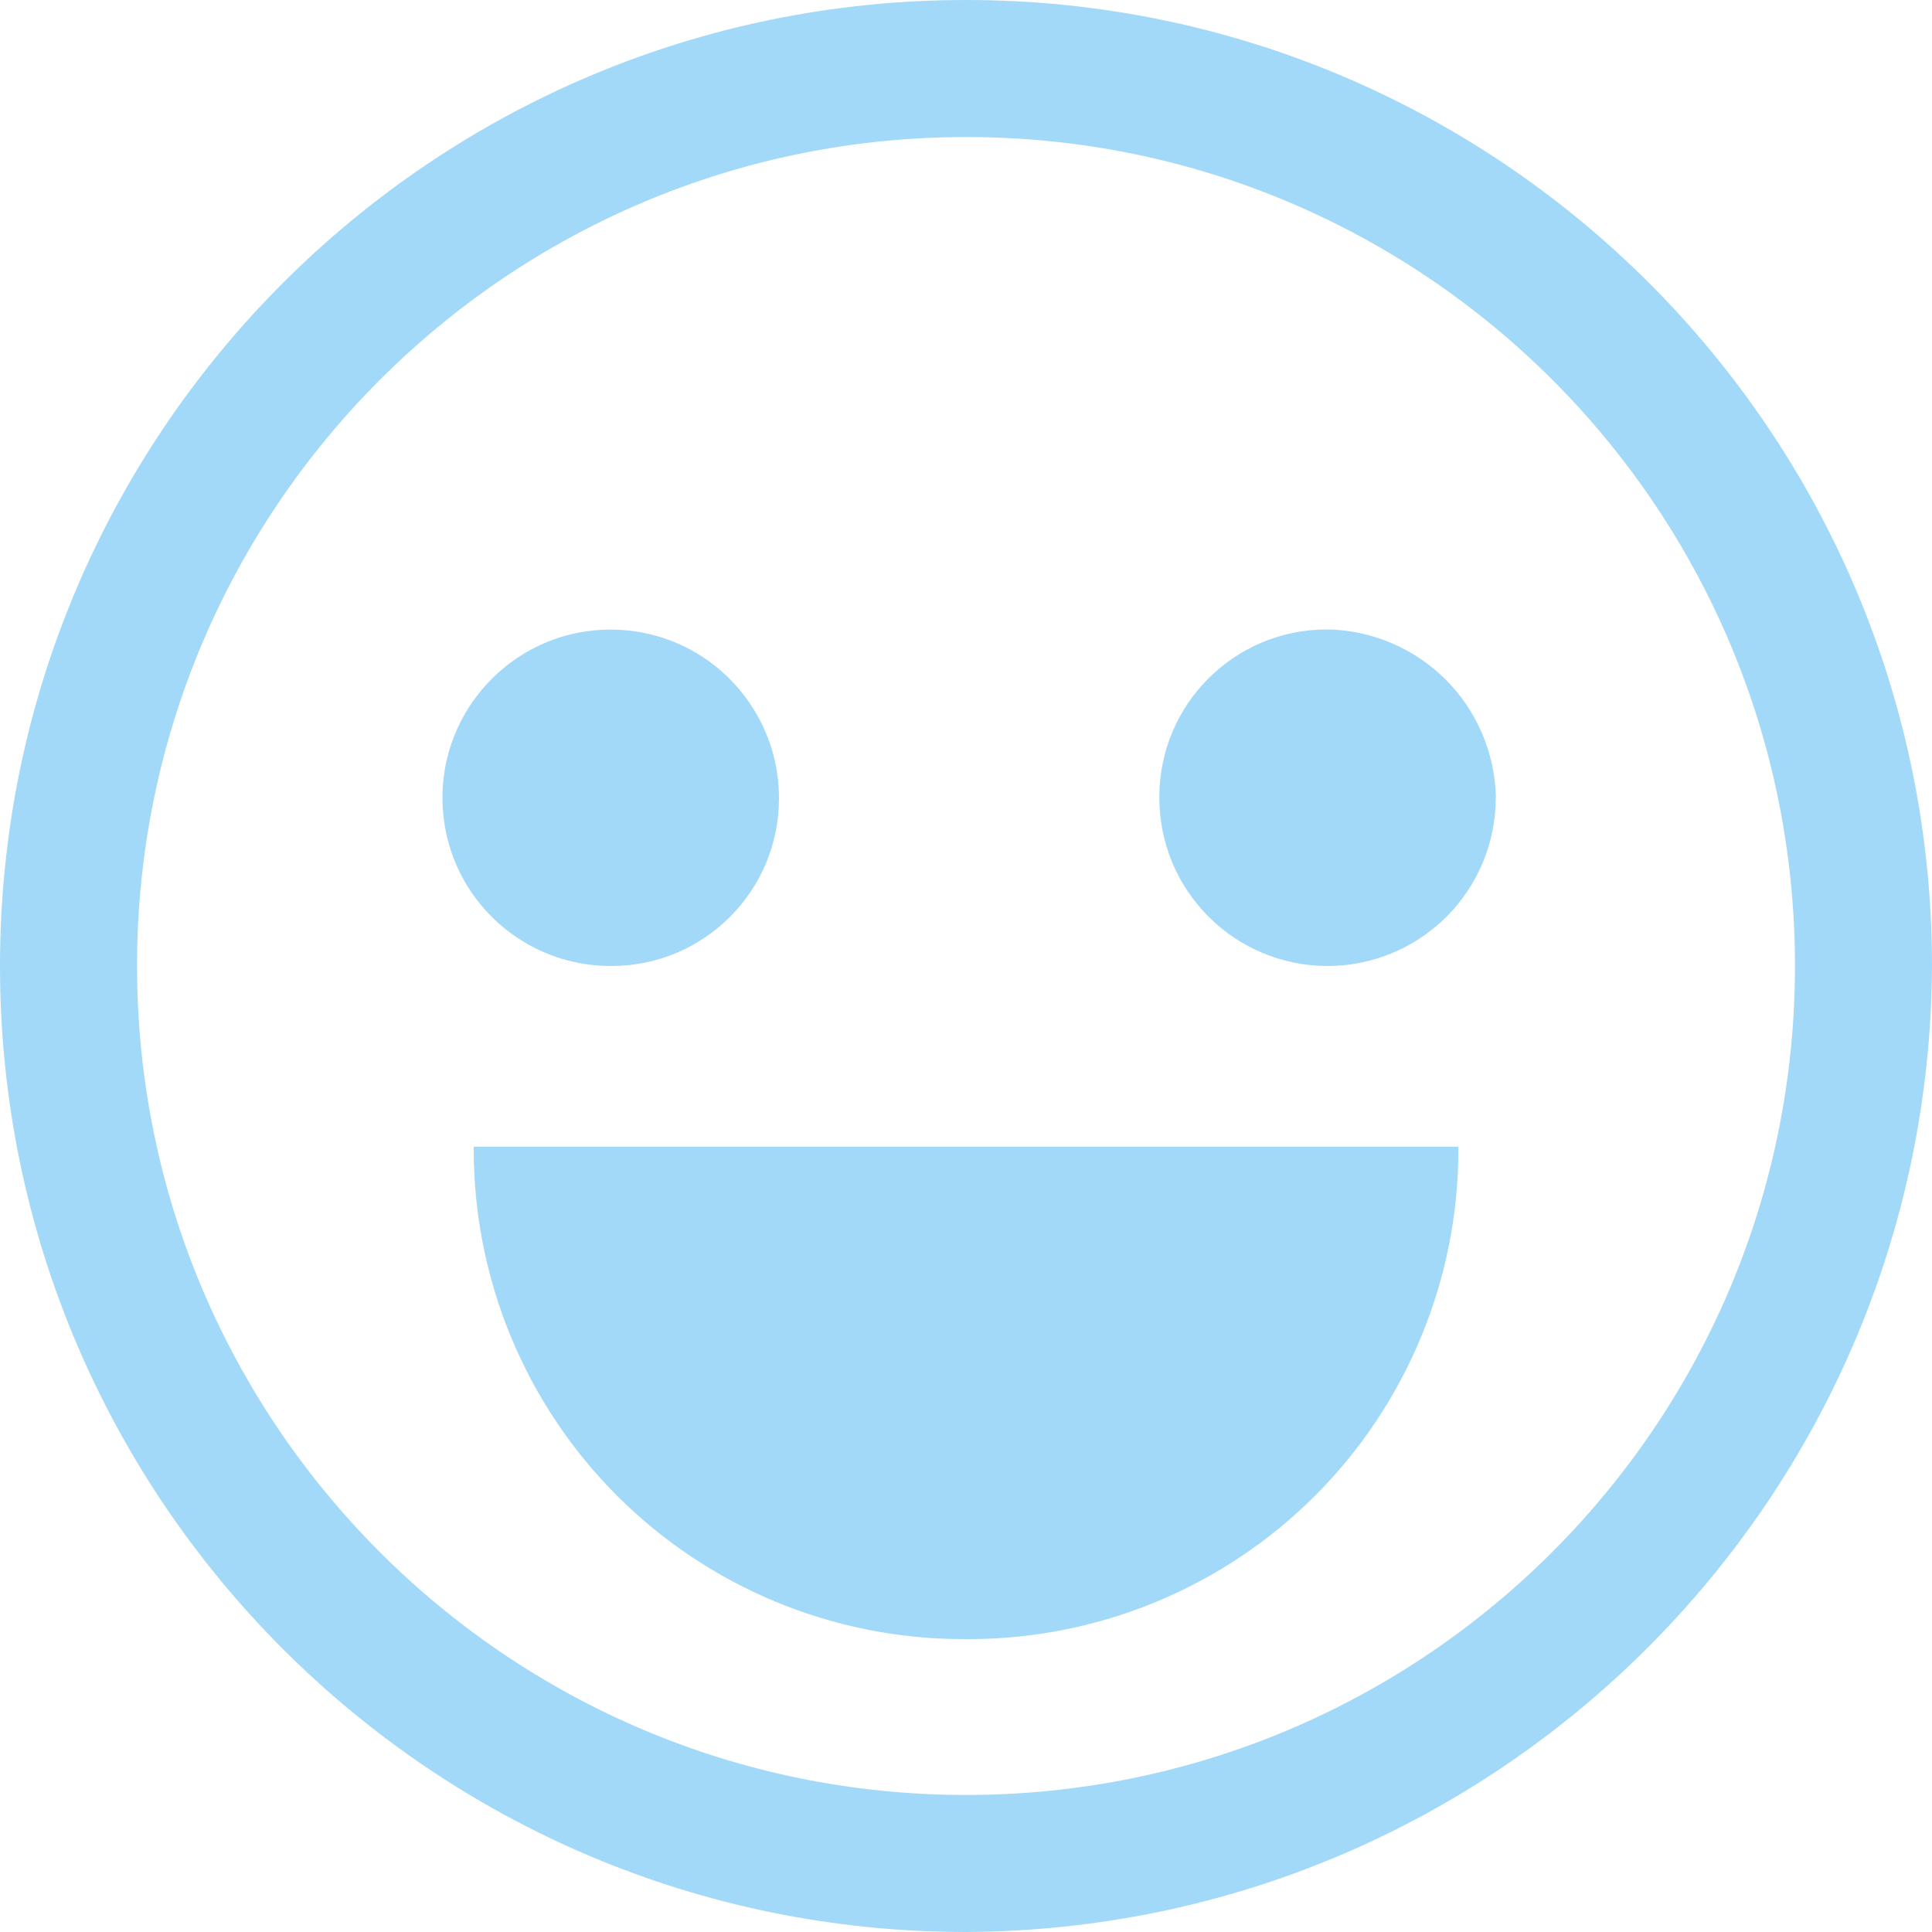
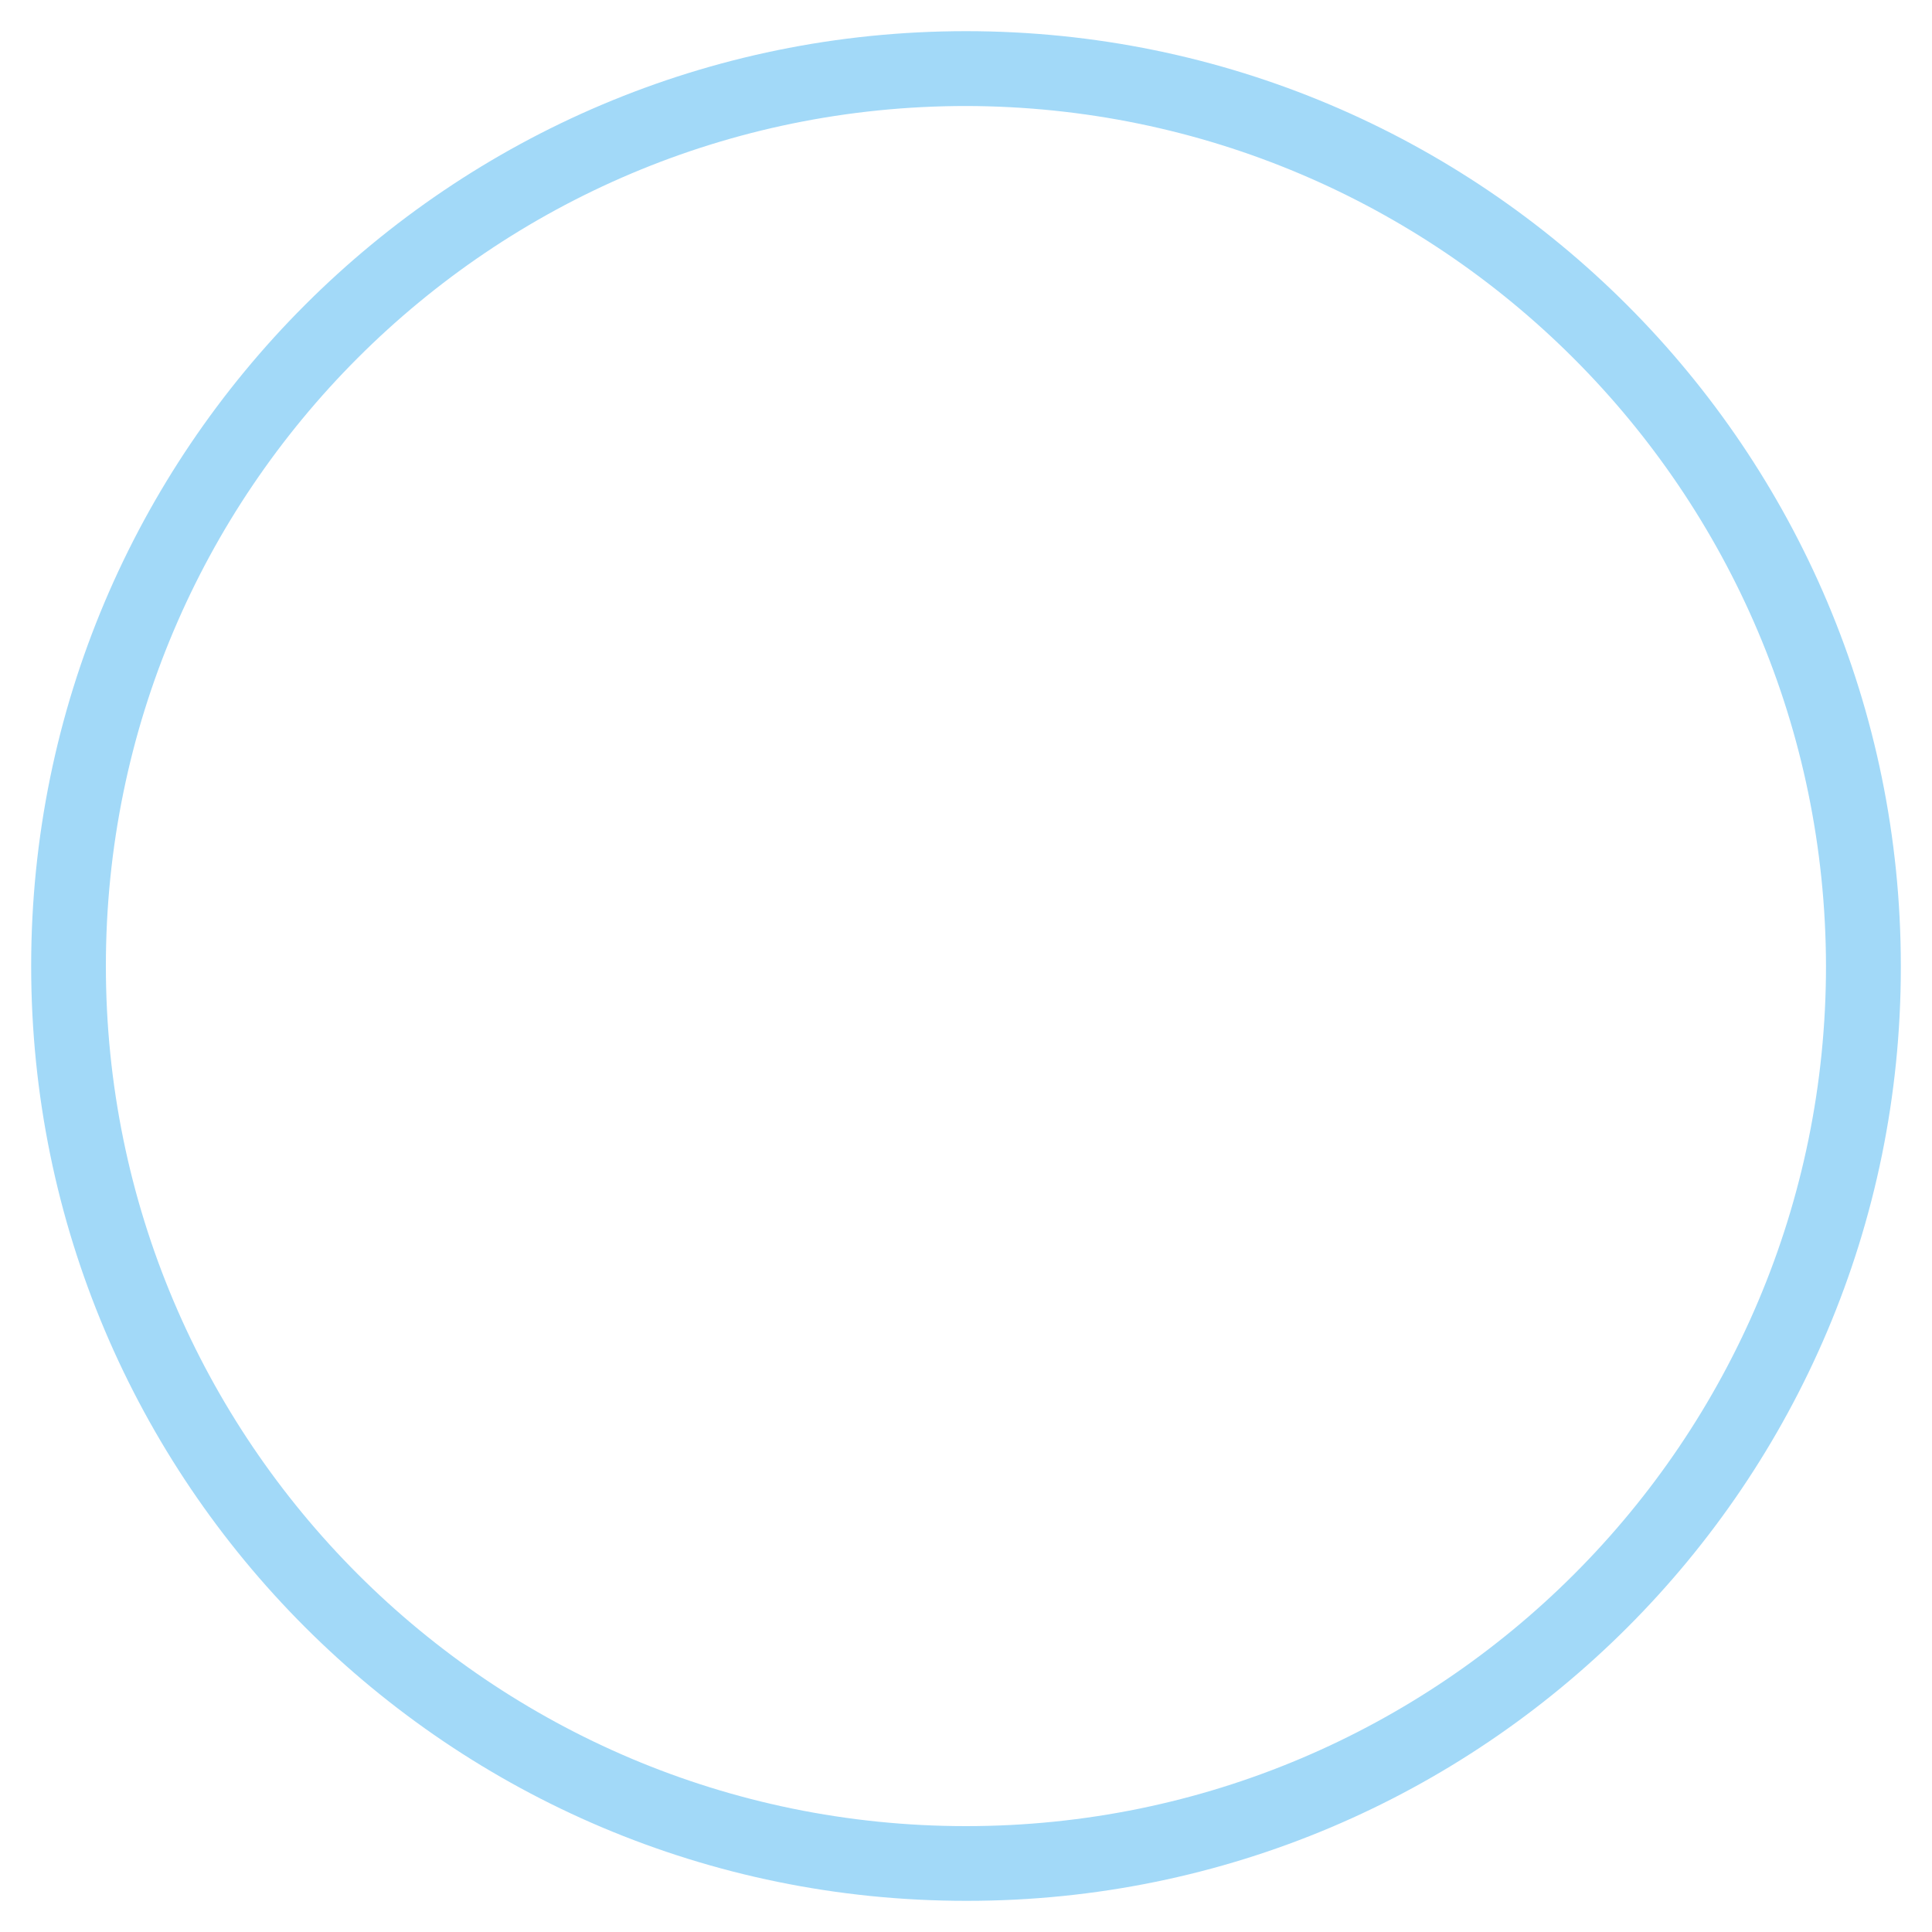
<svg xmlns="http://www.w3.org/2000/svg" width="15" height="15" viewBox="0 0 15 15" fill="none">
  <path d="M7.5 0.823C3.812 0.823 0.822 3.812 0.822 7.5C0.822 11.188 3.812 14.178 7.5 14.178C11.188 14.178 14.177 11.188 14.177 7.5C14.17 3.815 11.185 0.83 7.5 0.823H7.5ZM7.5 14.758C3.491 14.758 0.242 11.509 0.242 7.5C0.242 3.492 3.491 0.242 7.5 0.242C11.509 0.242 14.758 3.492 14.758 7.5V7.51C14.758 11.513 11.513 14.758 7.51 14.758L7.5 14.758Z" fill="#A2D9F8" />
-   <path d="M7.5 15C3.358 15 0 11.642 0 7.5C0 3.358 3.358 0 7.5 0C11.642 0 15 3.358 15 7.5C14.979 11.634 11.634 14.979 7.502 15H7.5ZM7.5 0.484C3.625 0.484 0.484 3.625 0.484 7.5C0.484 11.375 3.625 14.516 7.5 14.516C11.375 14.516 14.516 11.375 14.516 7.5C14.514 3.626 11.374 0.487 7.501 0.484H7.5ZM7.5 14.467C3.679 14.467 0.581 11.369 0.581 7.548C0.581 3.727 3.679 0.629 7.5 0.629C11.321 0.629 14.419 3.727 14.419 7.548C14.419 11.369 11.321 14.467 7.5 14.467ZM7.5 1.064C3.946 1.064 1.064 3.946 1.064 7.5C1.064 11.054 3.946 13.936 7.5 13.936C11.054 13.936 13.936 11.054 13.936 7.5V7.497C13.936 3.944 11.056 1.064 7.503 1.064H7.5Z" fill="#A2D9F8" />
-   <path d="M11.323 8.903V8.925C11.323 9.933 10.922 10.9 10.21 11.613C9.497 12.325 8.53 12.726 7.523 12.726H7.499H7.5H7.478C6.47 12.726 5.503 12.325 4.791 11.613C4.078 10.9 3.678 9.933 3.678 8.925V8.902V8.903H11.323ZM6.048 6.194V6.199C6.048 6.918 5.466 7.5 4.747 7.5H4.741C4.483 7.5 4.23 7.424 4.016 7.28C3.801 7.137 3.633 6.933 3.534 6.694C3.436 6.455 3.41 6.193 3.46 5.939C3.511 5.686 3.635 5.453 3.818 5.271C4 5.088 4.233 4.963 4.486 4.913C4.74 4.863 5.003 4.889 5.241 4.987C5.48 5.086 5.684 5.254 5.827 5.469C5.971 5.683 6.048 5.936 6.048 6.194L6.048 6.194ZM11.613 6.194C11.613 6.54 11.476 6.872 11.231 7.117C10.986 7.362 10.653 7.5 10.307 7.5C9.96 7.5 9.628 7.362 9.383 7.117C9.138 6.872 9.001 6.54 9.001 6.194V6.188C9.001 5.469 9.583 4.887 10.302 4.887H10.308C10.652 4.893 10.98 5.033 11.224 5.276C11.467 5.519 11.607 5.848 11.614 6.192V6.193L11.613 6.194Z" fill="#A2D9F8" />
</svg>